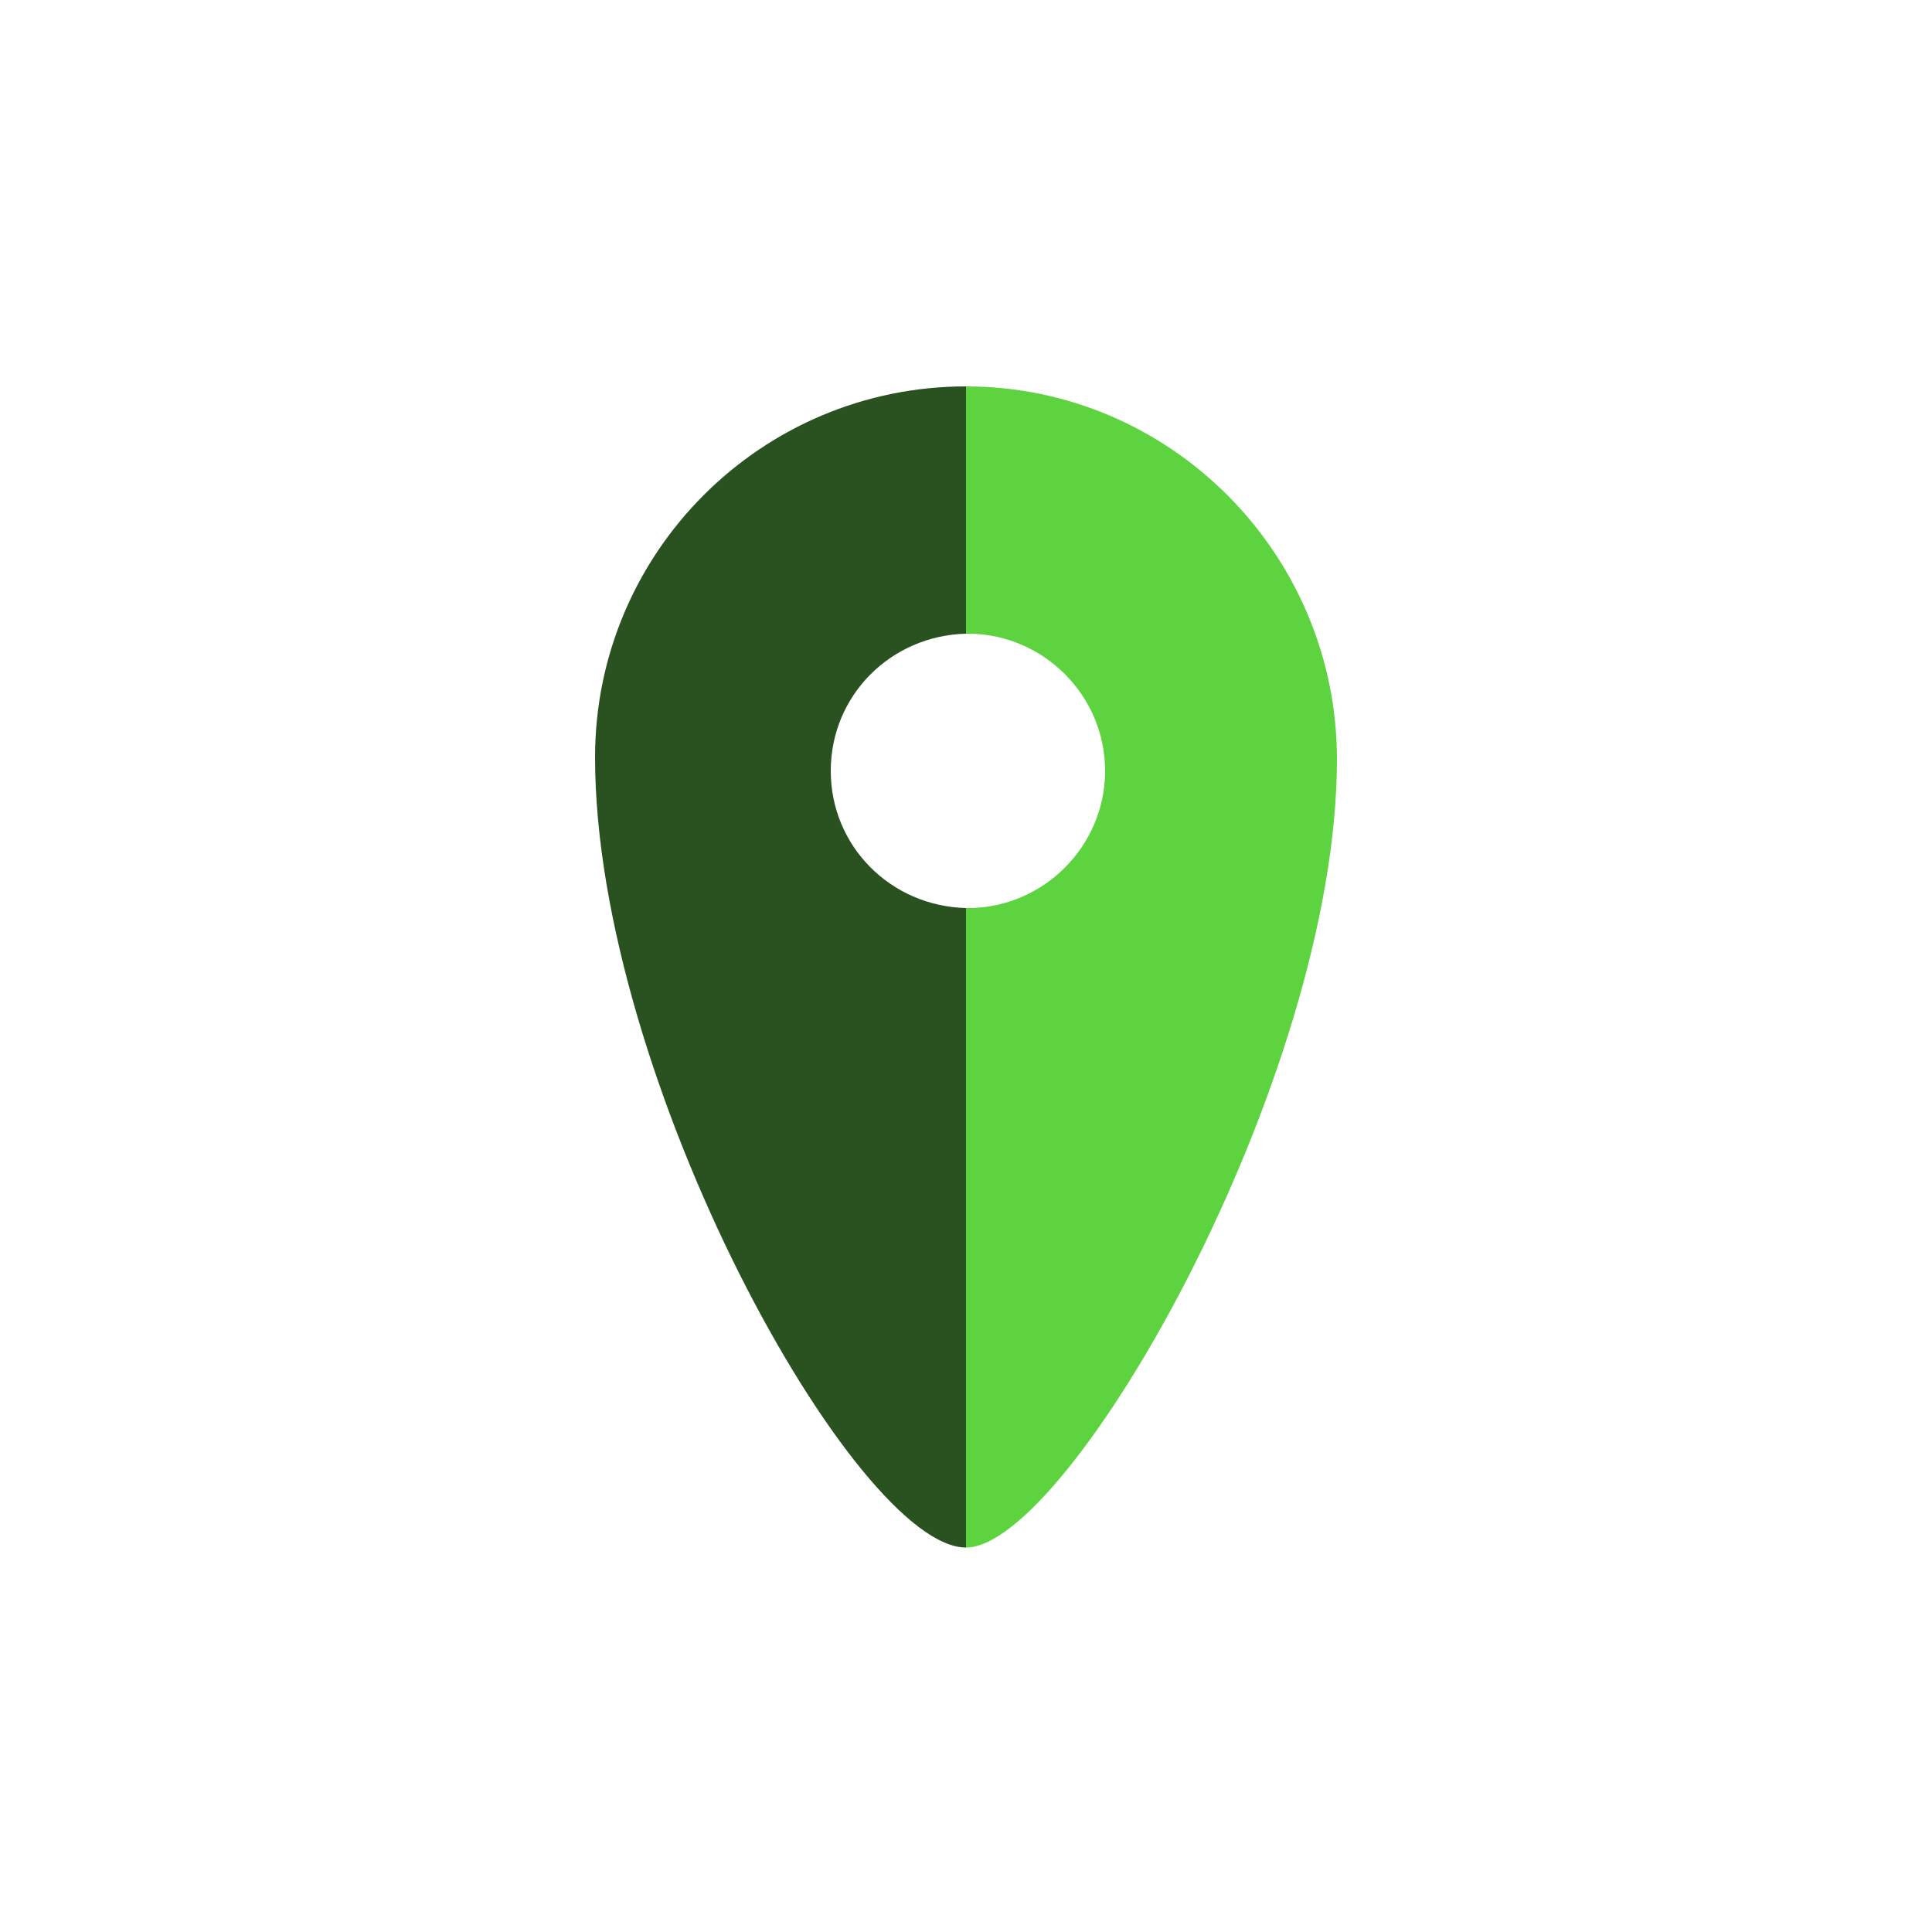
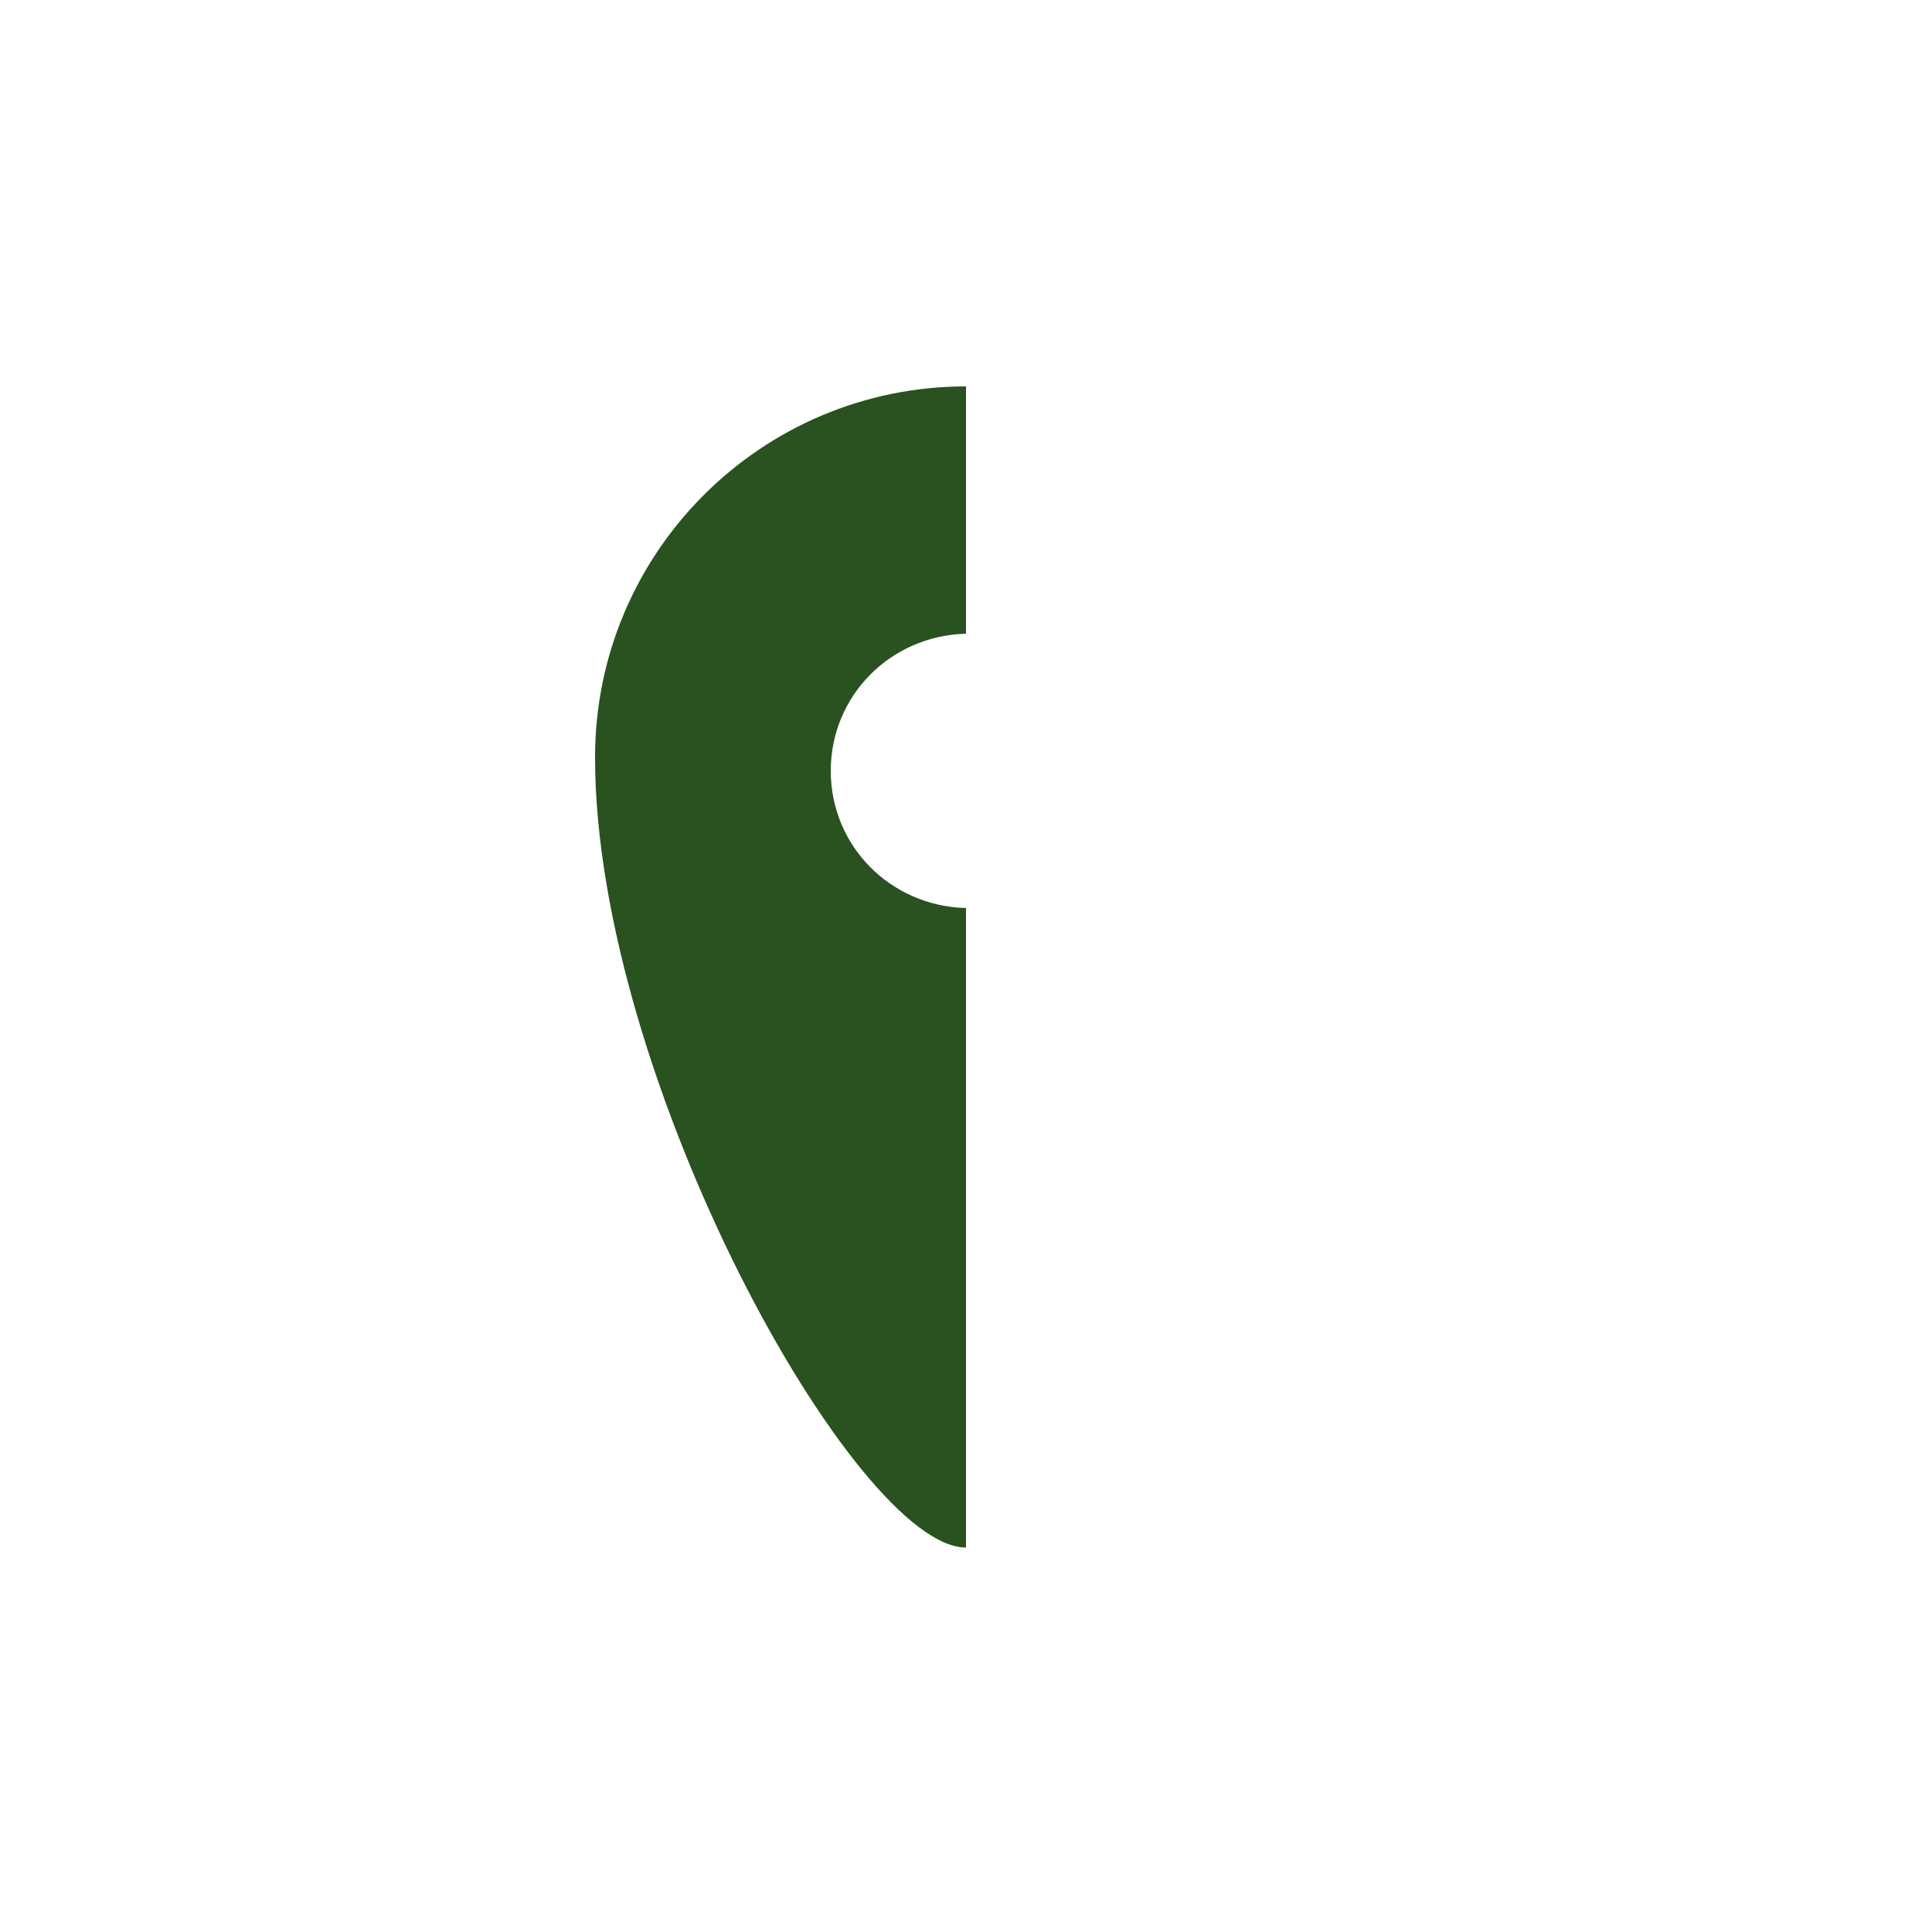
<svg xmlns="http://www.w3.org/2000/svg" version="1.1" id="レイヤー_1" x="0px" y="0px" viewBox="0 0 100 100" style="enable-background:new 0 0 100 100;" xml:space="preserve">
  <style type="text/css">
	.st0{fill:#2A5120;}
	.st1{fill:#5DD43F;}
</style>
  <path class="st0" d="M43,39.9c0-3.9,3.1-7,7-7.1V20c-10.6,0-19.2,8.6-19.2,19.2c0,16.7,13.5,40.9,19.2,40.9V47  C46.1,46.9,43,43.8,43,39.9z" />
-   <path class="st1" d="M50,20v12.8c0,0,0.1,0,0.1,0c3.9,0,7.1,3.2,7.1,7.1c0,3.9-3.2,7.1-7.1,7.1c0,0-0.1,0-0.1,0v33.1  c5.3,0,19.2-24.2,19.2-40.8C69.2,28.7,60.6,20,50,20z" />
</svg>